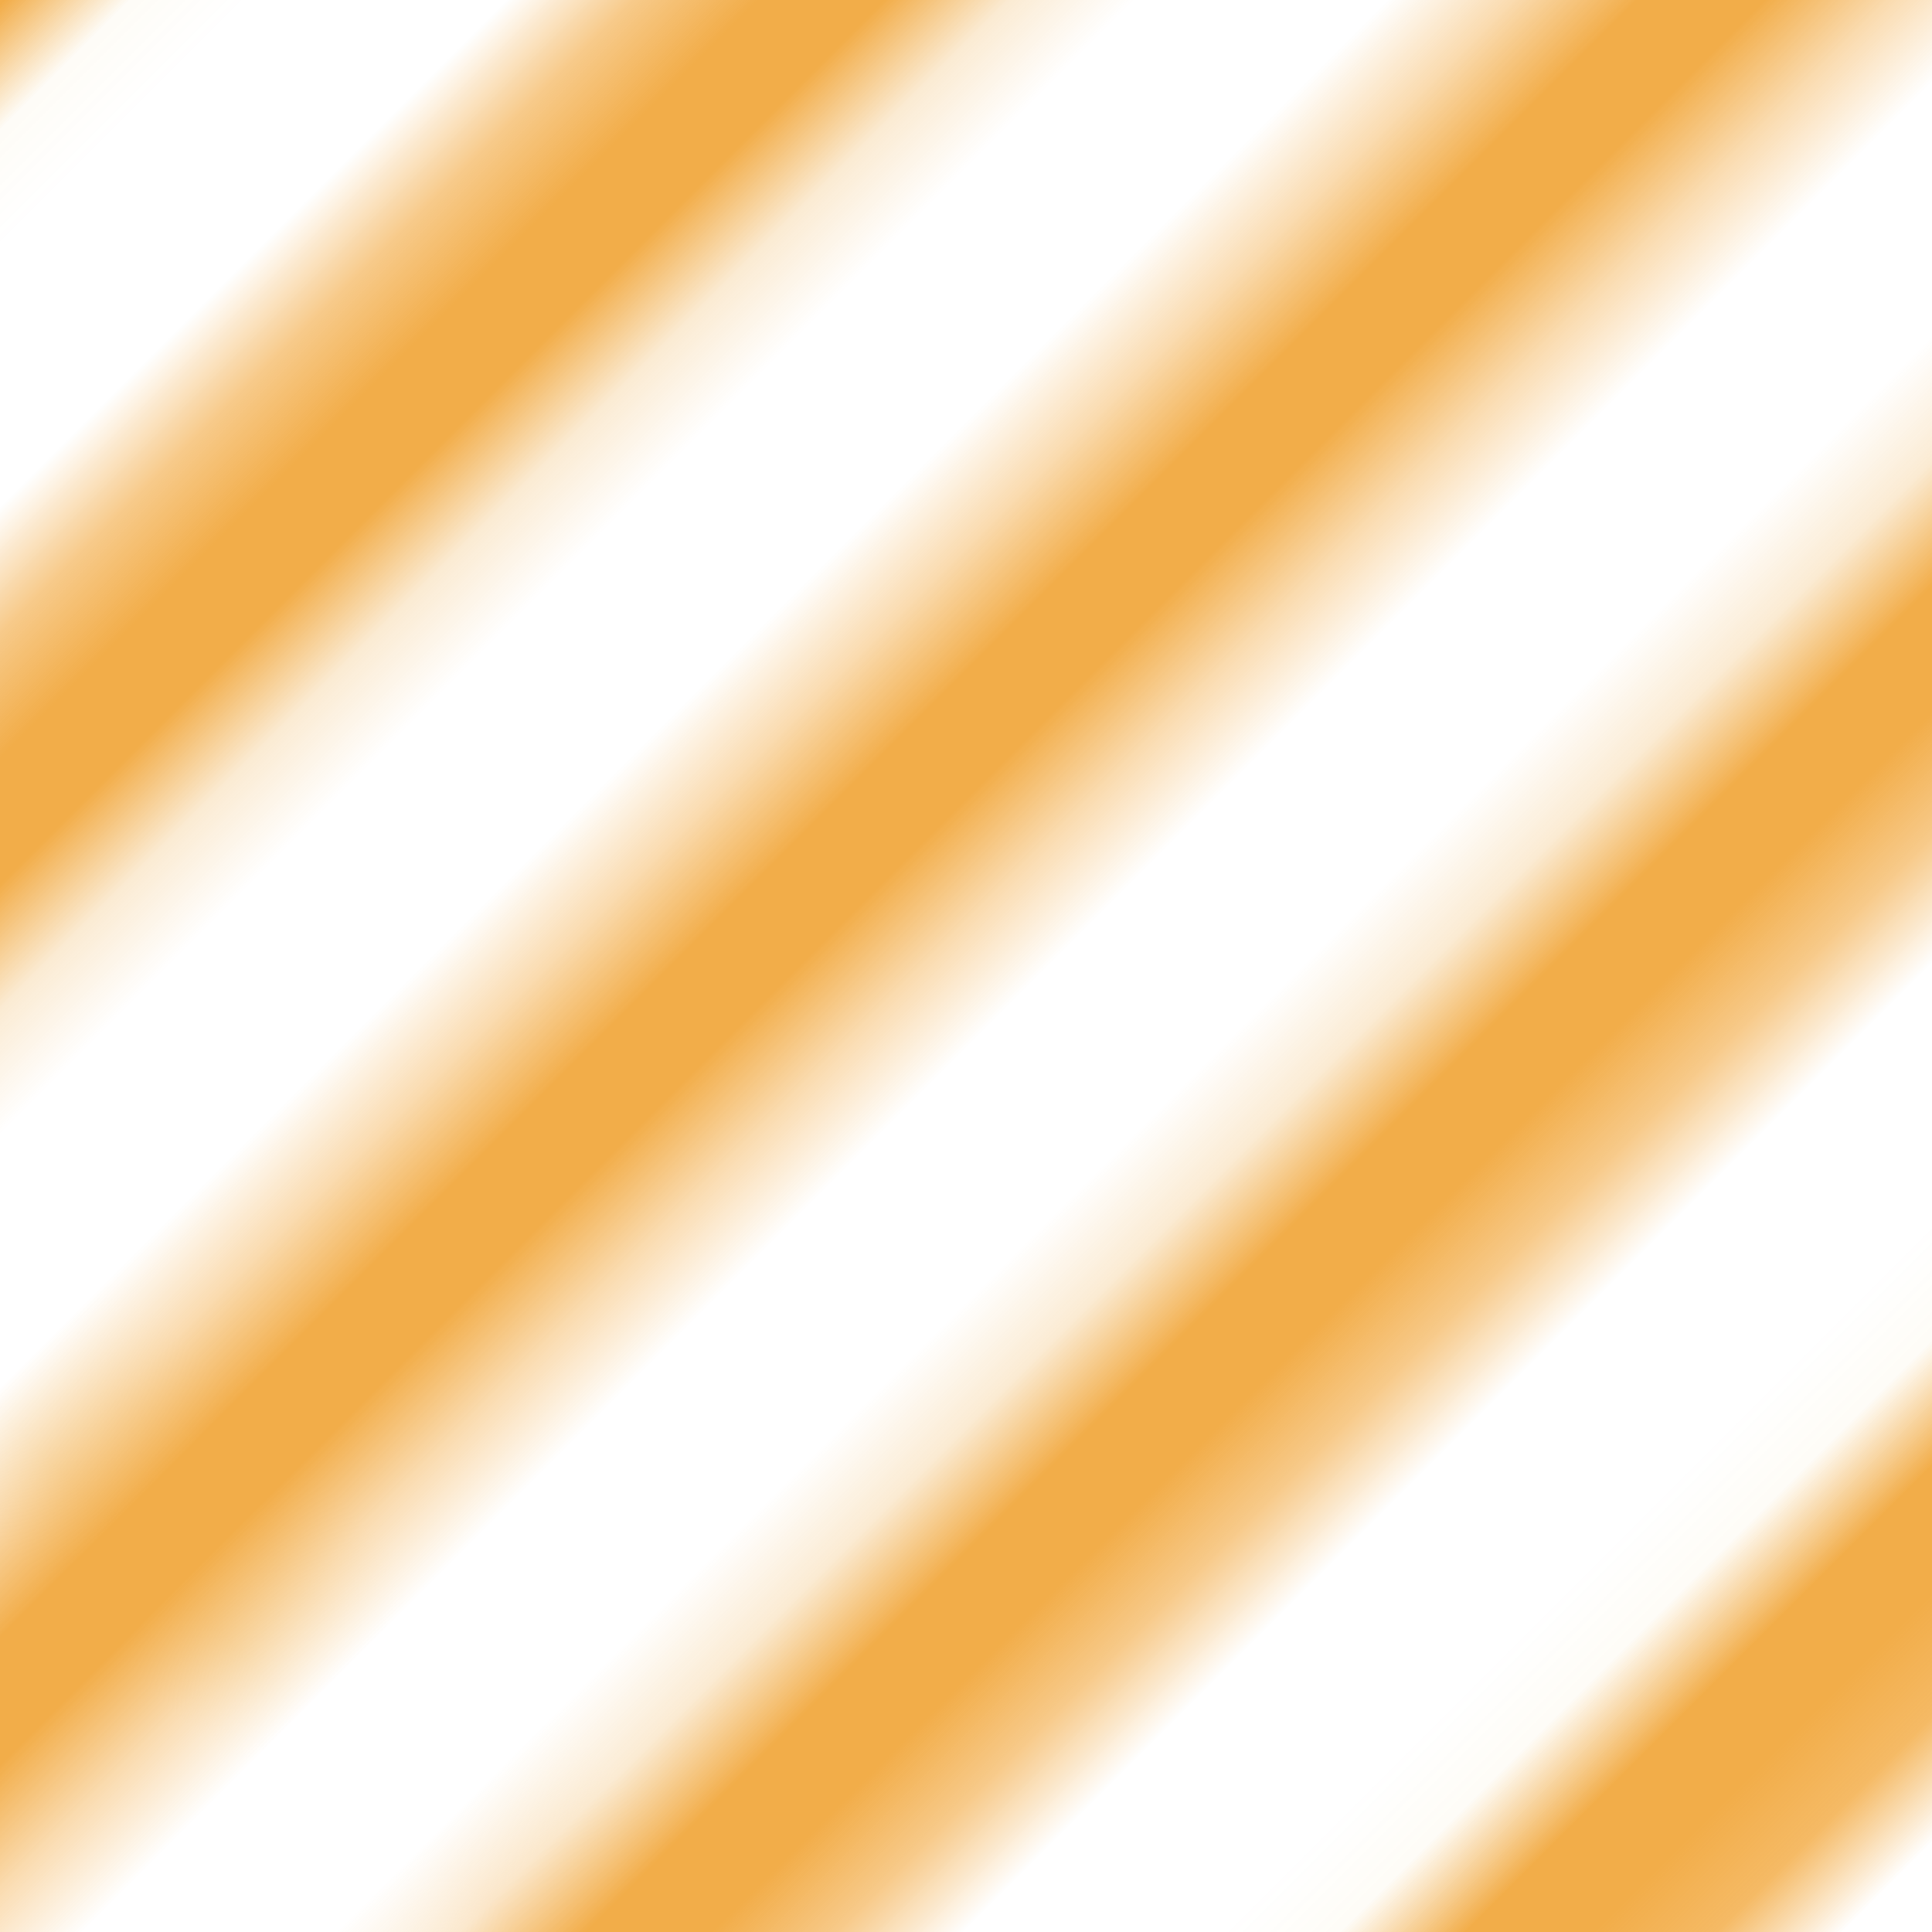
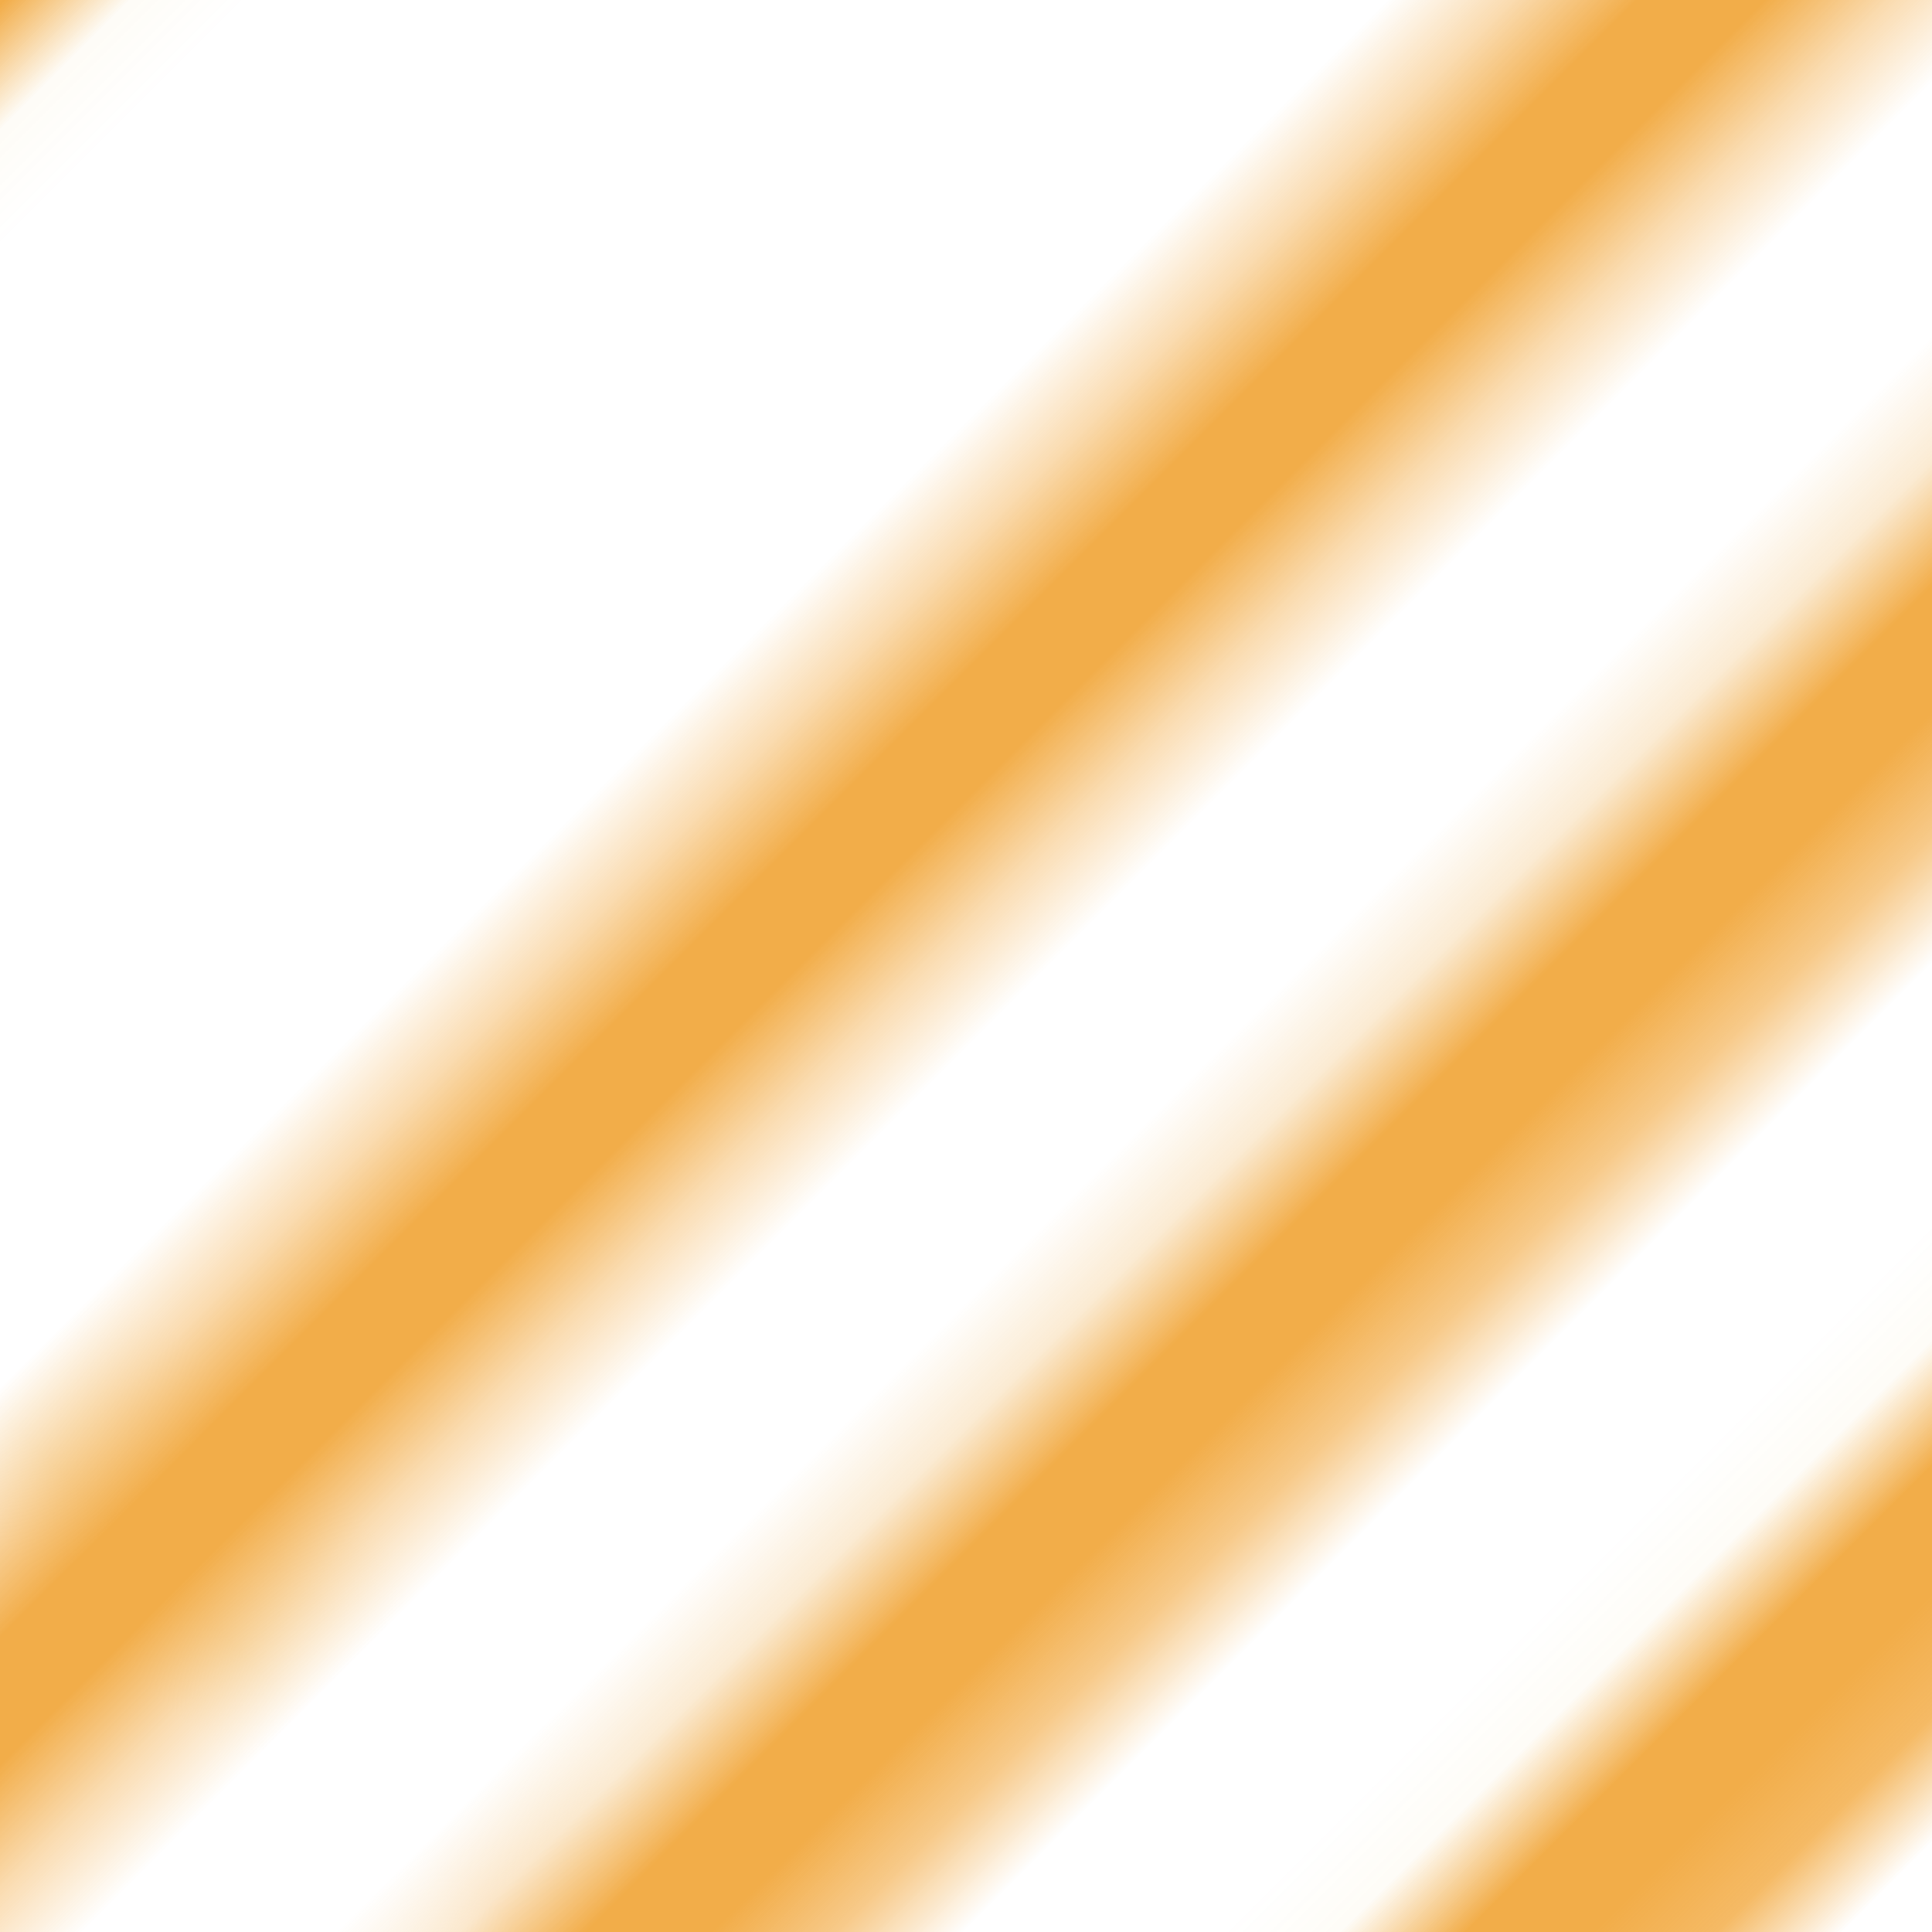
<svg xmlns="http://www.w3.org/2000/svg" id="Laag_1" data-name="Laag 1" viewBox="0 0 40 40">
  <defs>
    <pattern id="SVGID_1_" data-name="SVGID 1 " x="0" y="0" width="72" height="72" patternTransform="translate(-31682.74 20055.12) rotate(135) scale(1.84 -1.84)" patternUnits="userSpaceOnUse" viewBox="0 0 72 72">
      <g>
        <rect width="72" height="72" style="fill: none;" />
        <g>
          <rect width="72" height="72" style="fill: none;" />
          <g>
            <line x1="71.8" y1="3.6" x2="144.3" y2="3.6" style="fill: none; stroke: #ef991b; stroke-width: 2.88px;" />
            <line x1="71.8" y1="18" x2="144.3" y2="18" style="fill: none; stroke: #ef991b; stroke-width: 2.88px;" />
            <line x1="71.8" y1="32.4" x2="144.3" y2="32.4" style="fill: none; stroke: #ef991b; stroke-width: 2.88px;" />
-             <line x1="71.8" y1="46.8" x2="144.3" y2="46.8" style="fill: none; stroke: #ef991b; stroke-width: 2.88px;" />
            <line x1="71.8" y1="61.2" x2="144.3" y2="61.2" style="fill: none; stroke: #ef991b; stroke-width: 2.88px;" />
            <line x1="71.8" y1="10.8" x2="144.3" y2="10.8" style="fill: none; stroke: #ef991b; stroke-width: 2.88px;" />
            <line x1="71.8" y1="25.2" x2="144.3" y2="25.2" style="fill: none; stroke: #ef991b; stroke-width: 2.88px;" />
            <line x1="71.8" y1="39.6" x2="144.3" y2="39.6" style="fill: none; stroke: #ef991b; stroke-width: 2.88px;" />
            <line x1="71.8" y1="54" x2="144.3" y2="54" style="fill: none; stroke: #ef991b; stroke-width: 2.88px;" />
            <line x1="71.8" y1="68.4" x2="144.3" y2="68.4" style="fill: none; stroke: #ef991b; stroke-width: 2.88px;" />
          </g>
          <g>
            <line x1="-.2" y1="3.6" x2="72.3" y2="3.6" style="fill: none; stroke: #ef991b; stroke-width: 2.88px;" />
            <line x1="-.2" y1="18" x2="72.3" y2="18" style="fill: none; stroke: #ef991b; stroke-width: 2.88px;" />
            <line x1="-.2" y1="32.4" x2="72.3" y2="32.4" style="fill: none; stroke: #ef991b; stroke-width: 2.88px;" />
            <line x1="-.2" y1="46.8" x2="72.3" y2="46.8" style="fill: none; stroke: #ef991b; stroke-width: 2.88px;" />
            <line x1="-.2" y1="61.2" x2="72.3" y2="61.2" style="fill: none; stroke: #ef991b; stroke-width: 2.88px;" />
-             <line x1="-.2" y1="10.8" x2="72.3" y2="10.8" style="fill: none; stroke: #ef991b; stroke-width: 2.88px;" />
            <line x1="-.2" y1="25.2" x2="72.3" y2="25.2" style="fill: none; stroke: #ef991b; stroke-width: 2.88px;" />
            <line x1="-.2" y1="39.6" x2="72.3" y2="39.6" style="fill: none; stroke: #ef991b; stroke-width: 2.88px;" />
-             <line x1="-.2" y1="54" x2="72.3" y2="54" style="fill: none; stroke: #ef991b; stroke-width: 2.88px;" />
-             <line x1="-.2" y1="68.4" x2="72.3" y2="68.4" style="fill: none; stroke: #ef991b; stroke-width: 2.88px;" />
          </g>
          <g>
            <line x1="-72.2" y1="3.6" x2=".3" y2="3.6" style="fill: none; stroke: #ef991b; stroke-width: 2.88px;" />
            <line x1="-72.2" y1="18" x2=".3" y2="18" style="fill: none; stroke: #ef991b; stroke-width: 2.88px;" />
-             <line x1="-72.2" y1="32.4" x2=".3" y2="32.4" style="fill: none; stroke: #ef991b; stroke-width: 2.88px;" />
            <line x1="-72.2" y1="46.8" x2=".3" y2="46.8" style="fill: none; stroke: #ef991b; stroke-width: 2.88px;" />
            <line x1="-72.2" y1="61.2" x2=".3" y2="61.2" style="fill: none; stroke: #ef991b; stroke-width: 2.88px;" />
            <line x1="-72.2" y1="10.8" x2=".3" y2="10.8" style="fill: none; stroke: #ef991b; stroke-width: 2.88px;" />
            <line x1="-72.2" y1="25.2" x2=".3" y2="25.2" style="fill: none; stroke: #ef991b; stroke-width: 2.88px;" />
            <line x1="-72.2" y1="39.6" x2=".3" y2="39.6" style="fill: none; stroke: #ef991b; stroke-width: 2.88px;" />
            <line x1="-72.2" y1="54" x2=".3" y2="54" style="fill: none; stroke: #ef991b; stroke-width: 2.88px;" />
            <line x1="-72.2" y1="68.4" x2=".3" y2="68.4" style="fill: none; stroke: #ef991b; stroke-width: 2.88px;" />
          </g>
        </g>
      </g>
    </pattern>
  </defs>
  <rect width="40" height="40" style="fill: url(#SVGID_1_); opacity: .8;" />
</svg>